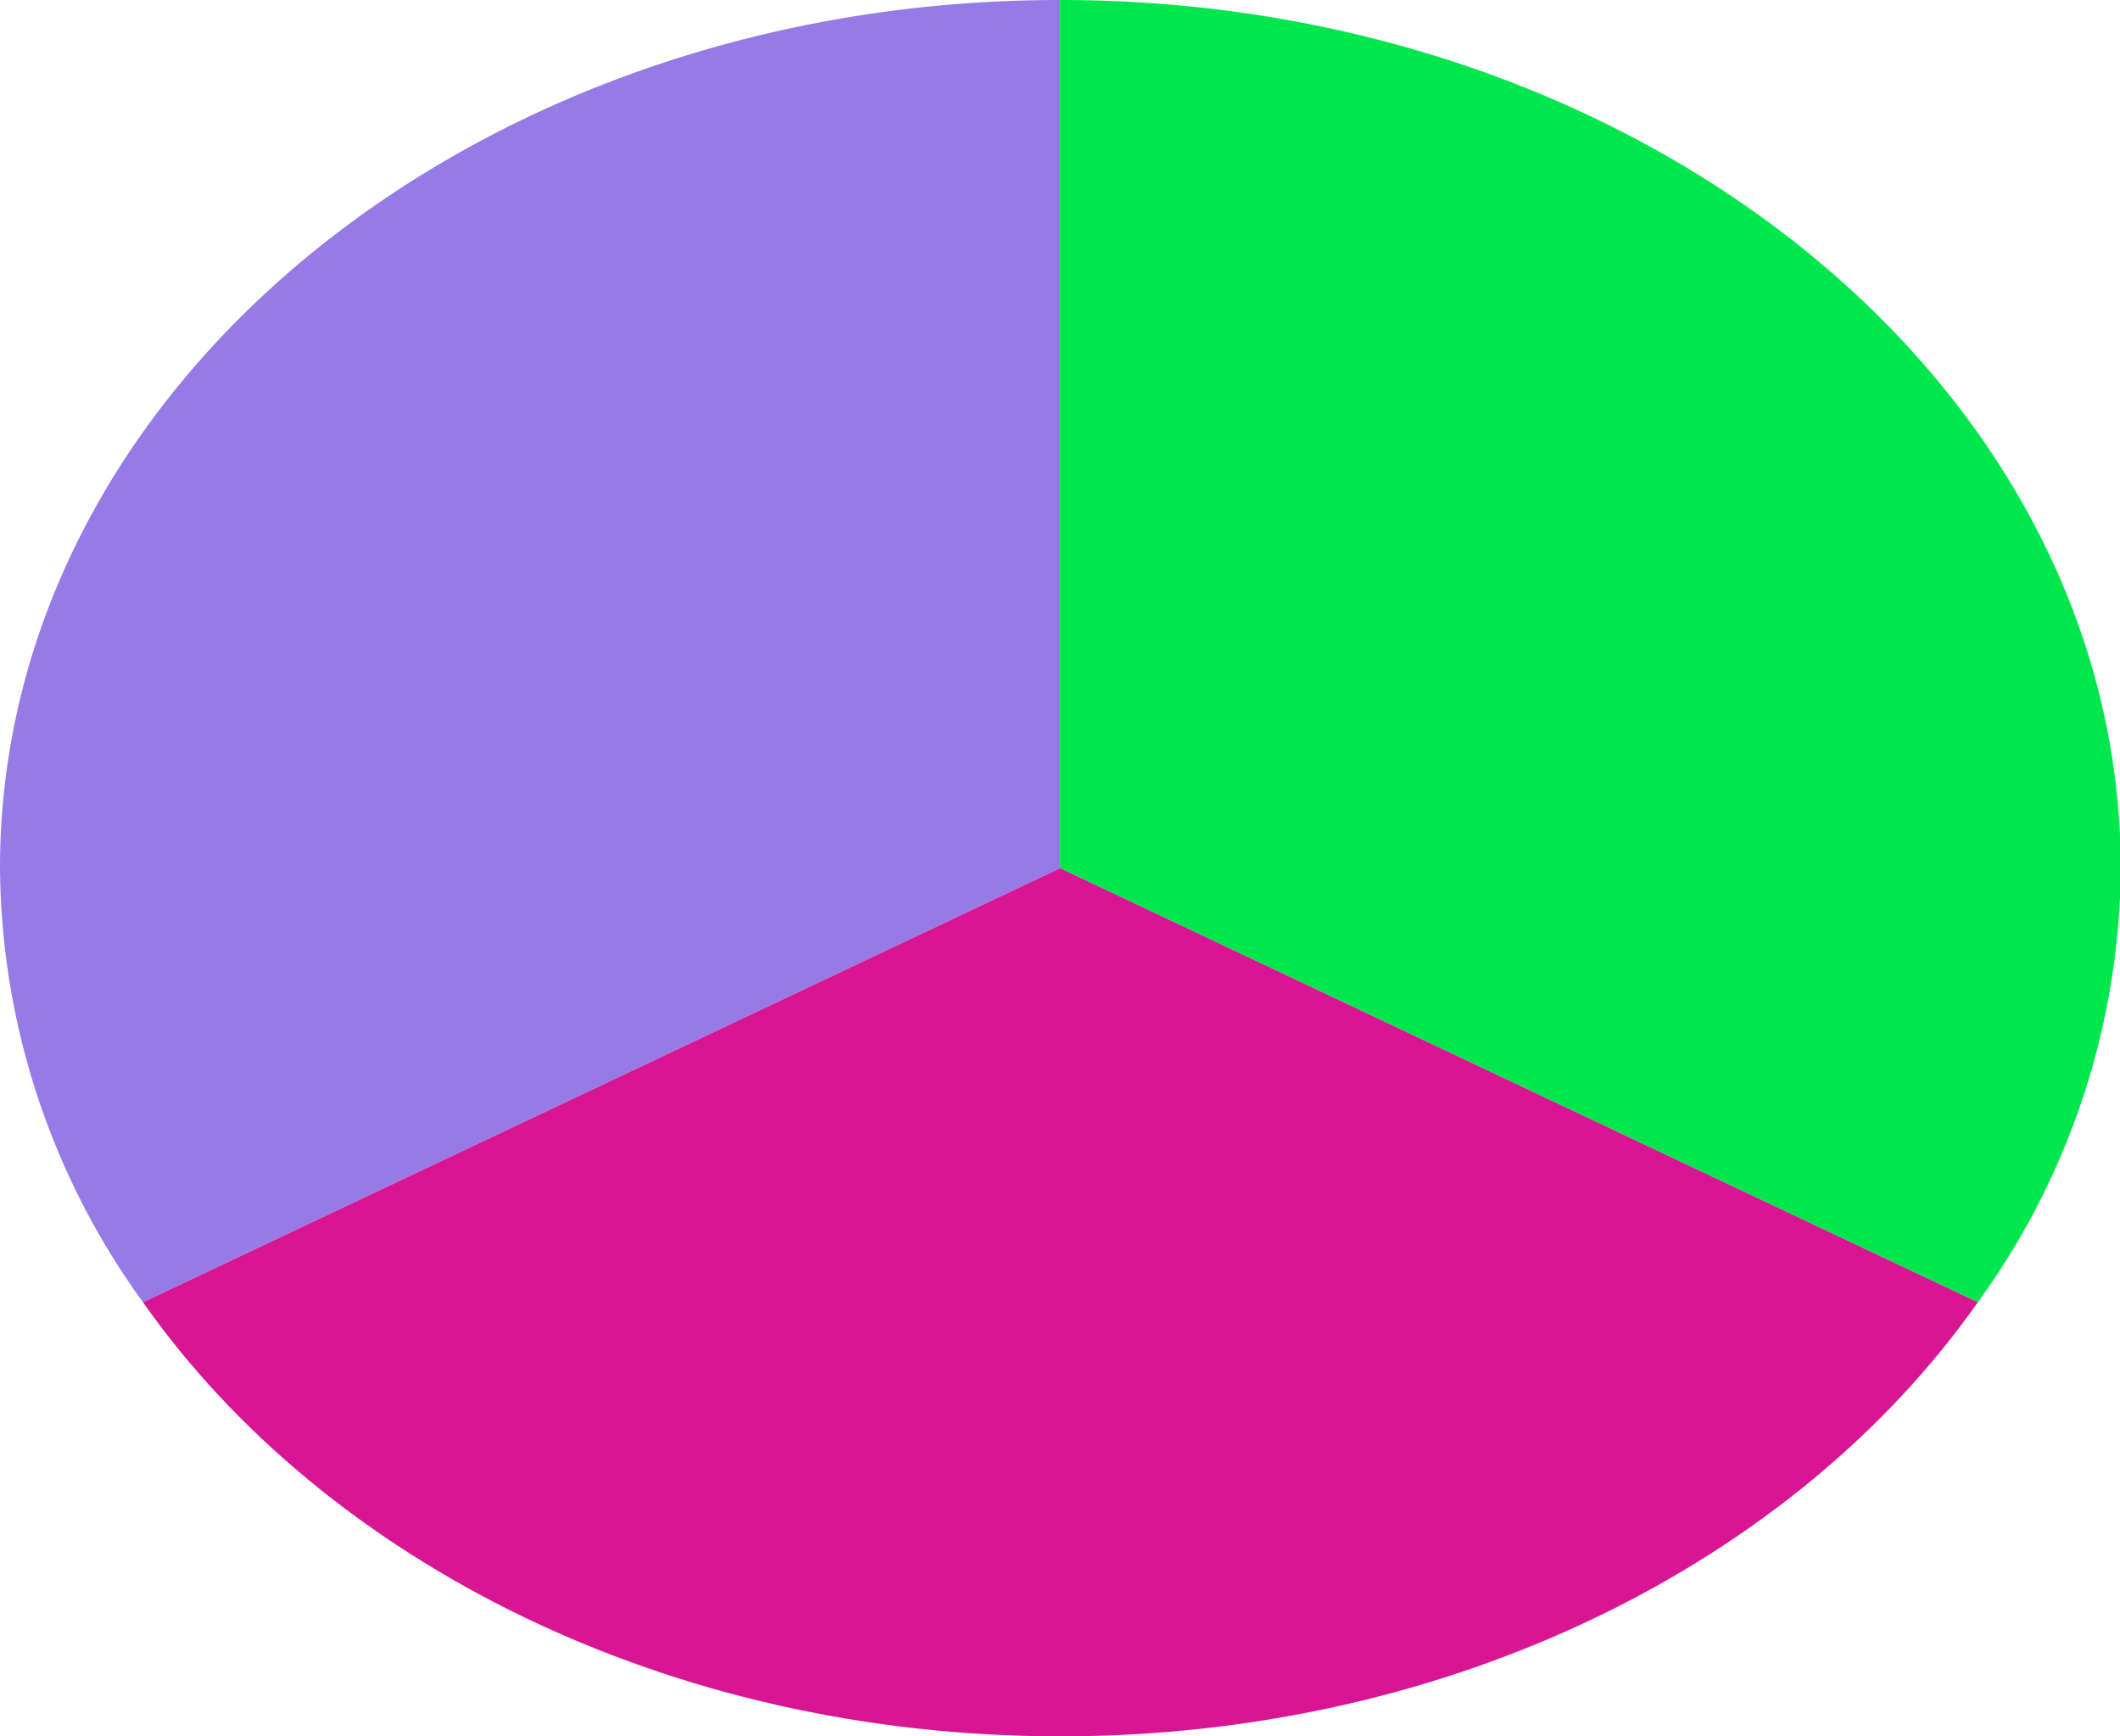
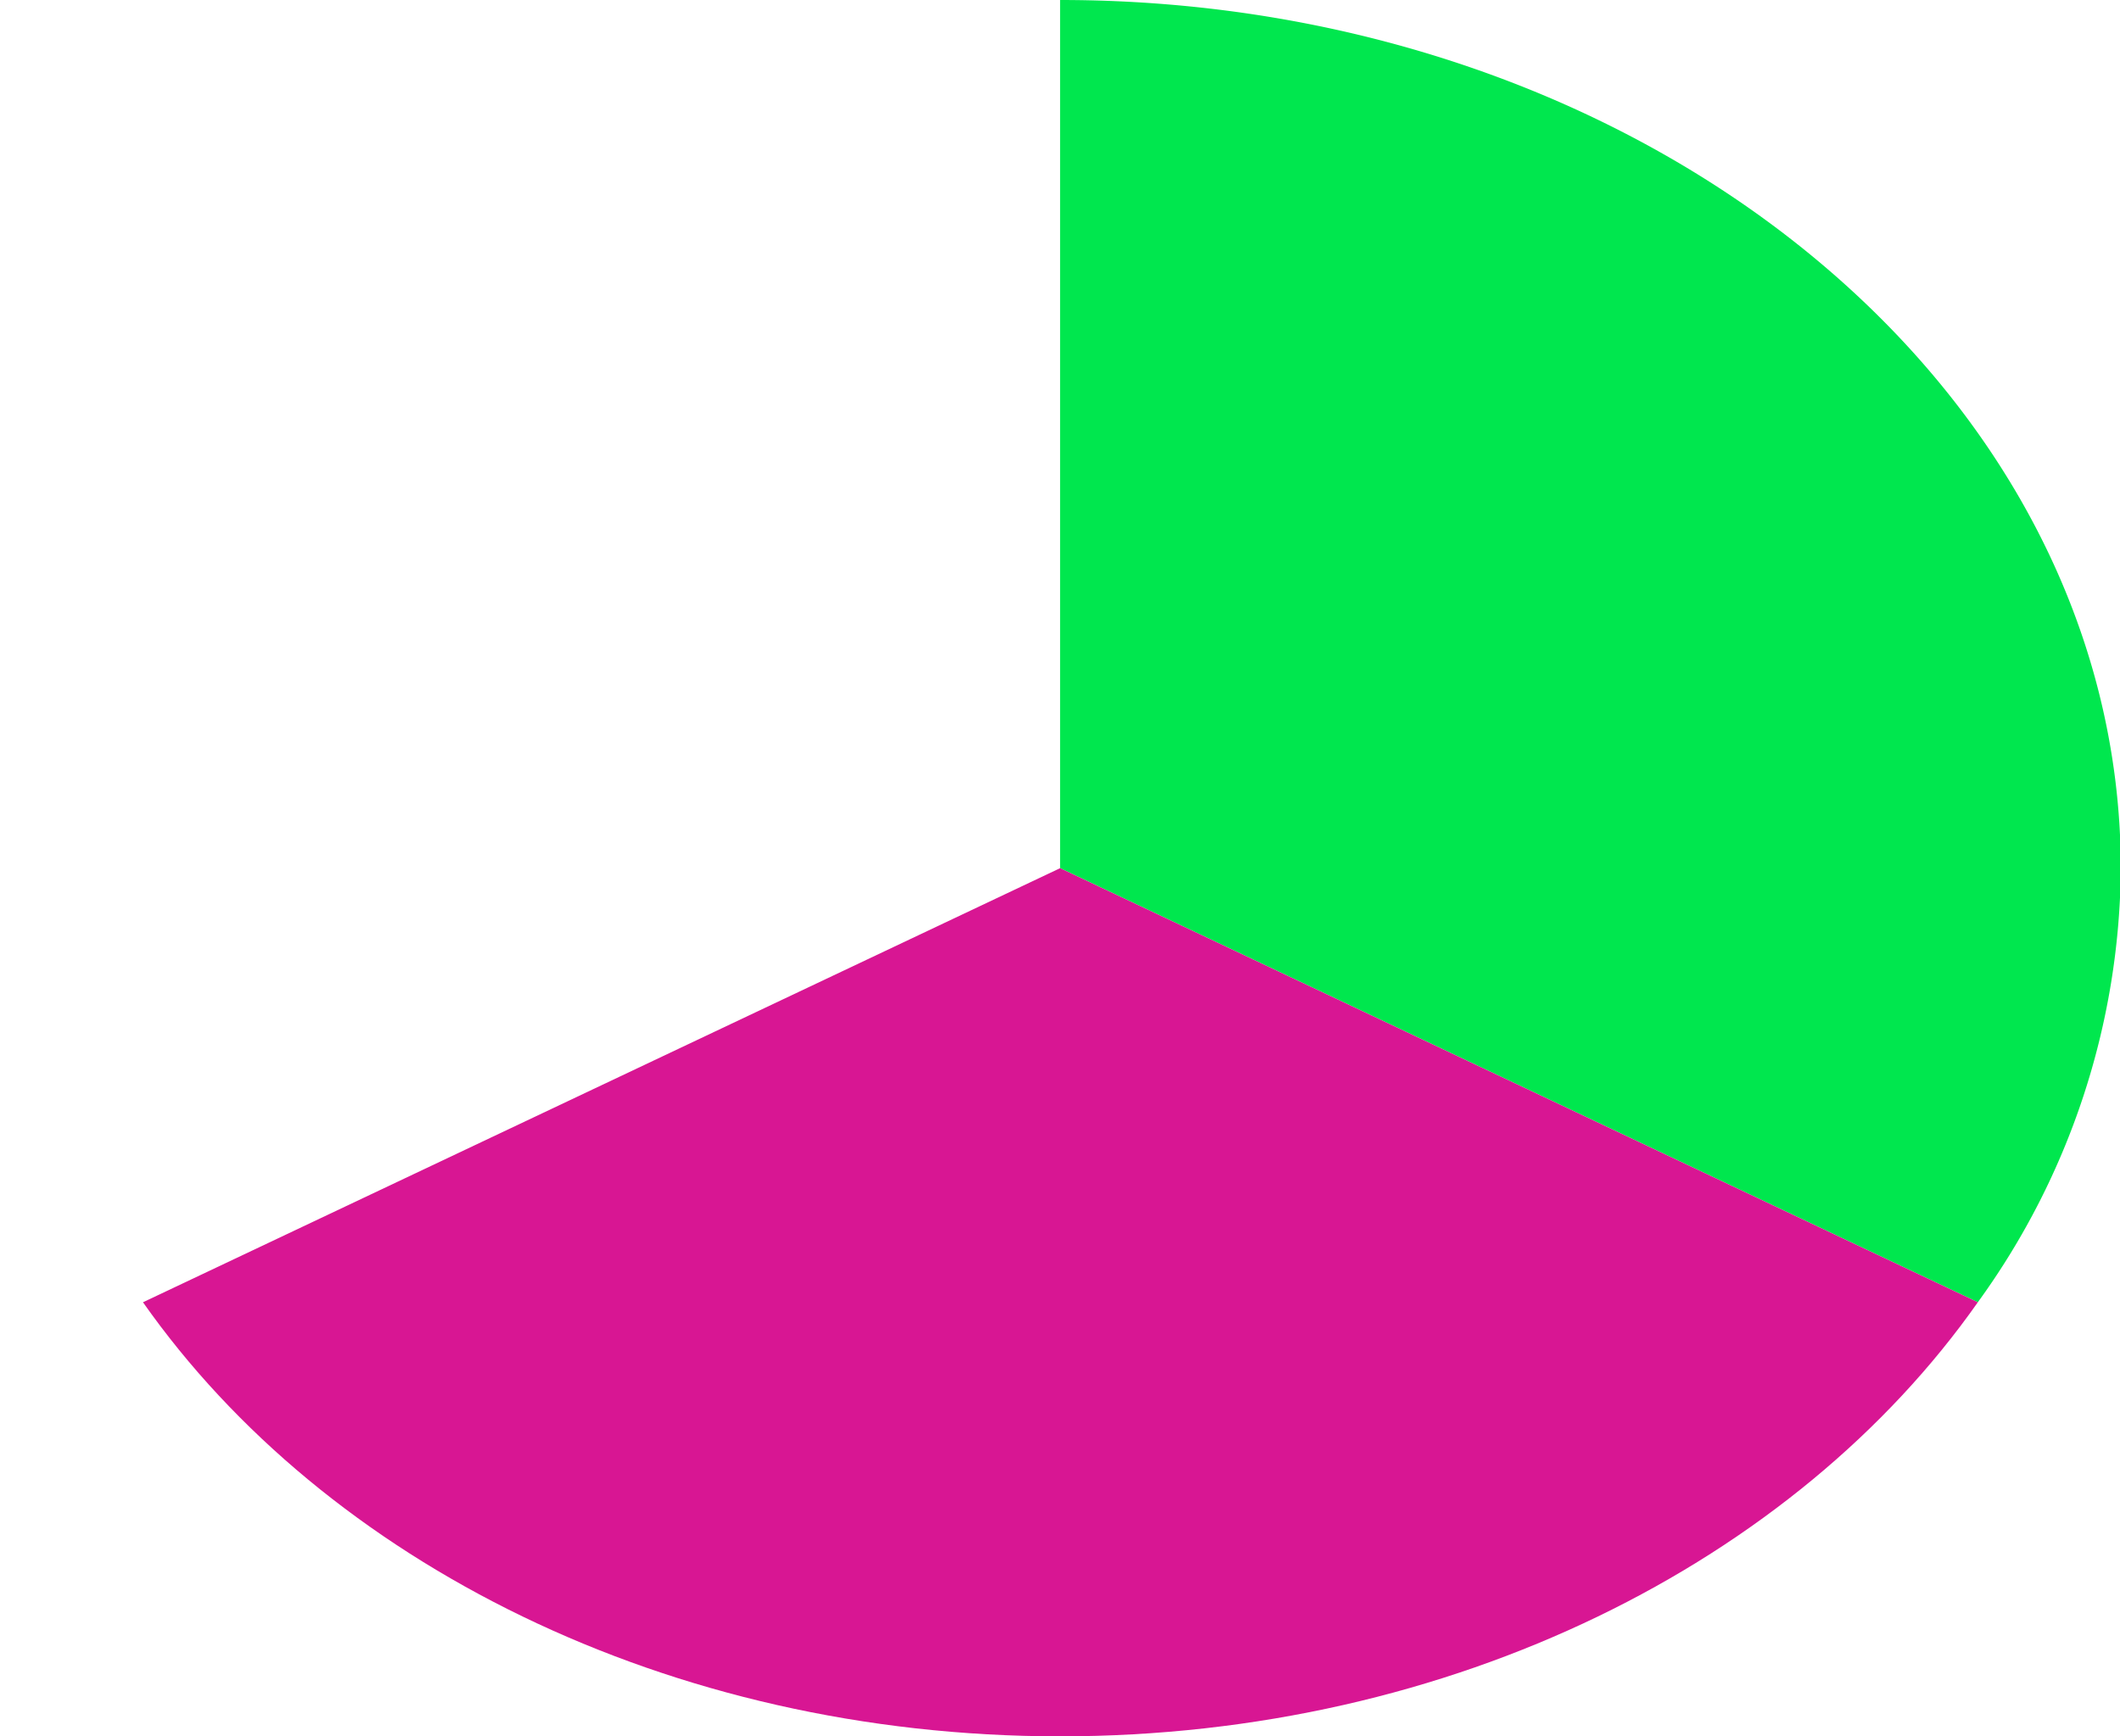
<svg xmlns="http://www.w3.org/2000/svg" viewBox="0 0 103.79 85">
  <defs>
    <style>
      .cls-1 {
        fill: #977ae5;
      }

      .cls-2 {
        fill: #00e74e;
      }

      .cls-3 {
        fill: #d81693;
      }
    </style>
  </defs>
  <g id="Layer_2" data-name="Layer 2">
    <g id="圖層_1" data-name="圖層 1">
      <g>
-         <path class="cls-1" d="M51.9,0C23.23,0,0,19,0,42.5A36.61,36.61,0,0,0,7,63.75L51.9,42.5Z" />
        <path class="cls-2" d="M96.83,63.75a36.61,36.61,0,0,0,7-21.25C103.79,19,80.56,0,51.9,0V42.5Z" />
        <path class="cls-3" d="M51.9,42.5,7,63.75C15.93,76.45,32.69,85,51.9,85s36-8.55,44.93-21.25Z" />
      </g>
    </g>
  </g>
</svg>